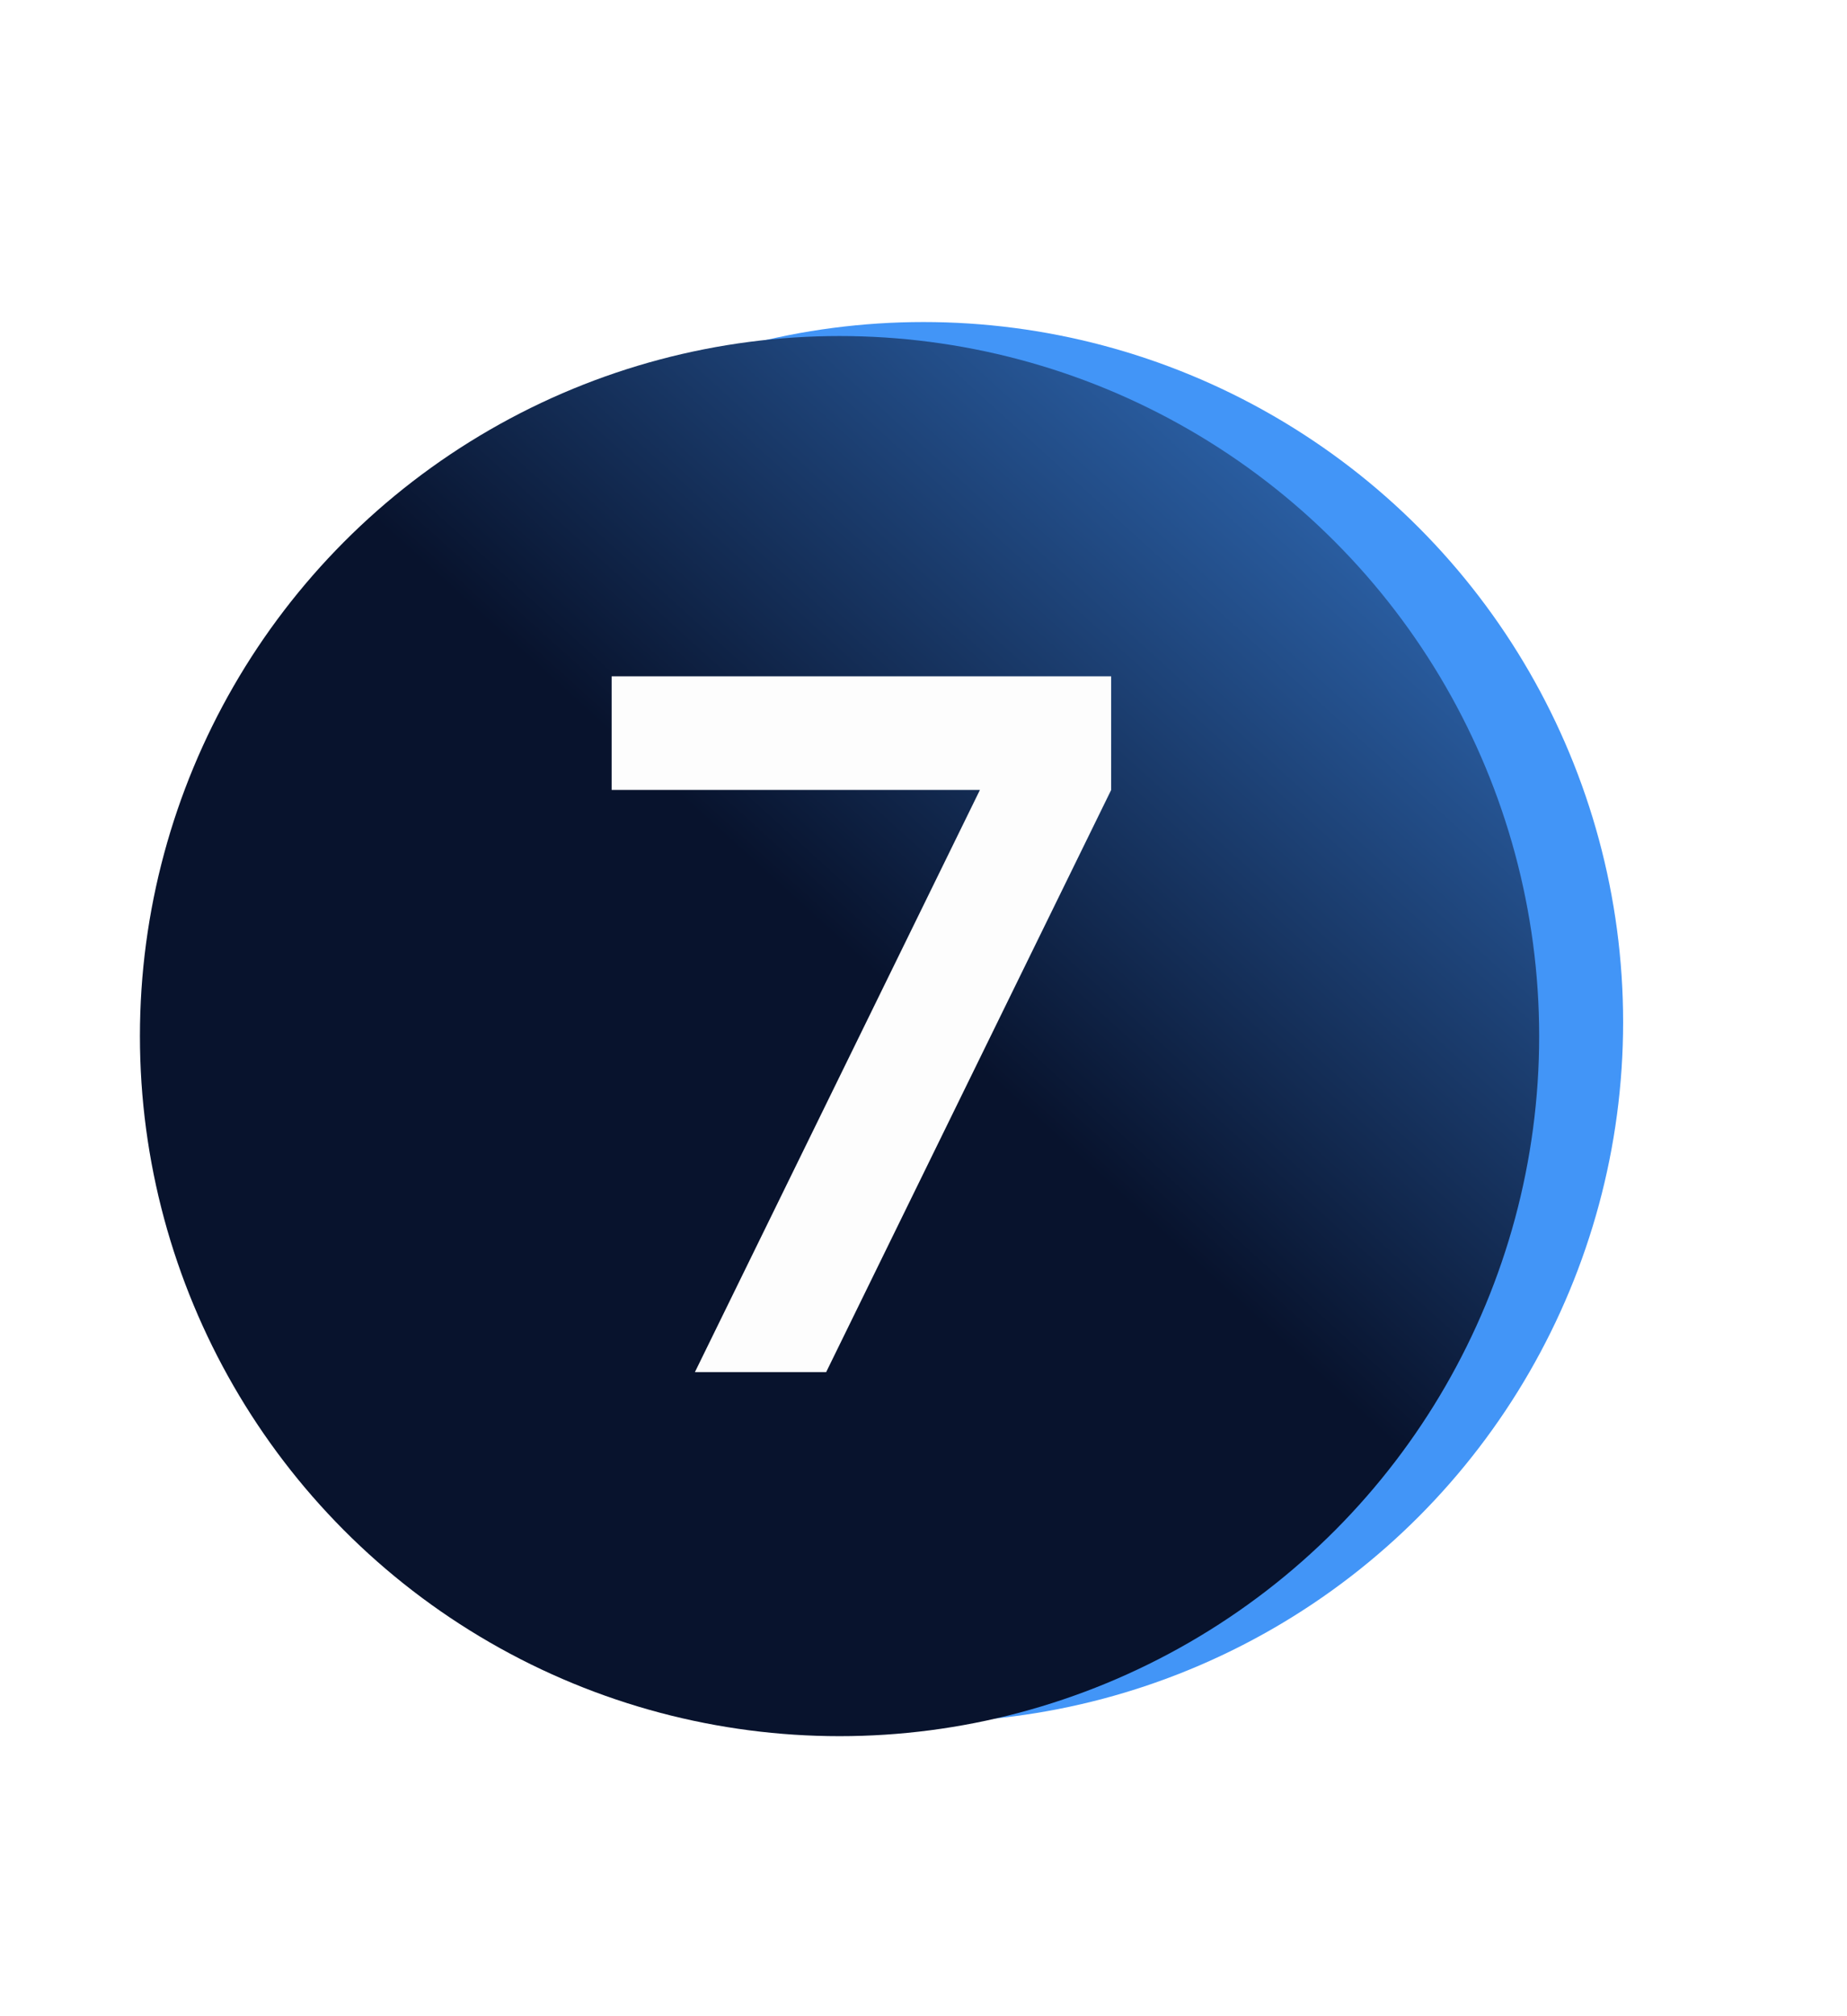
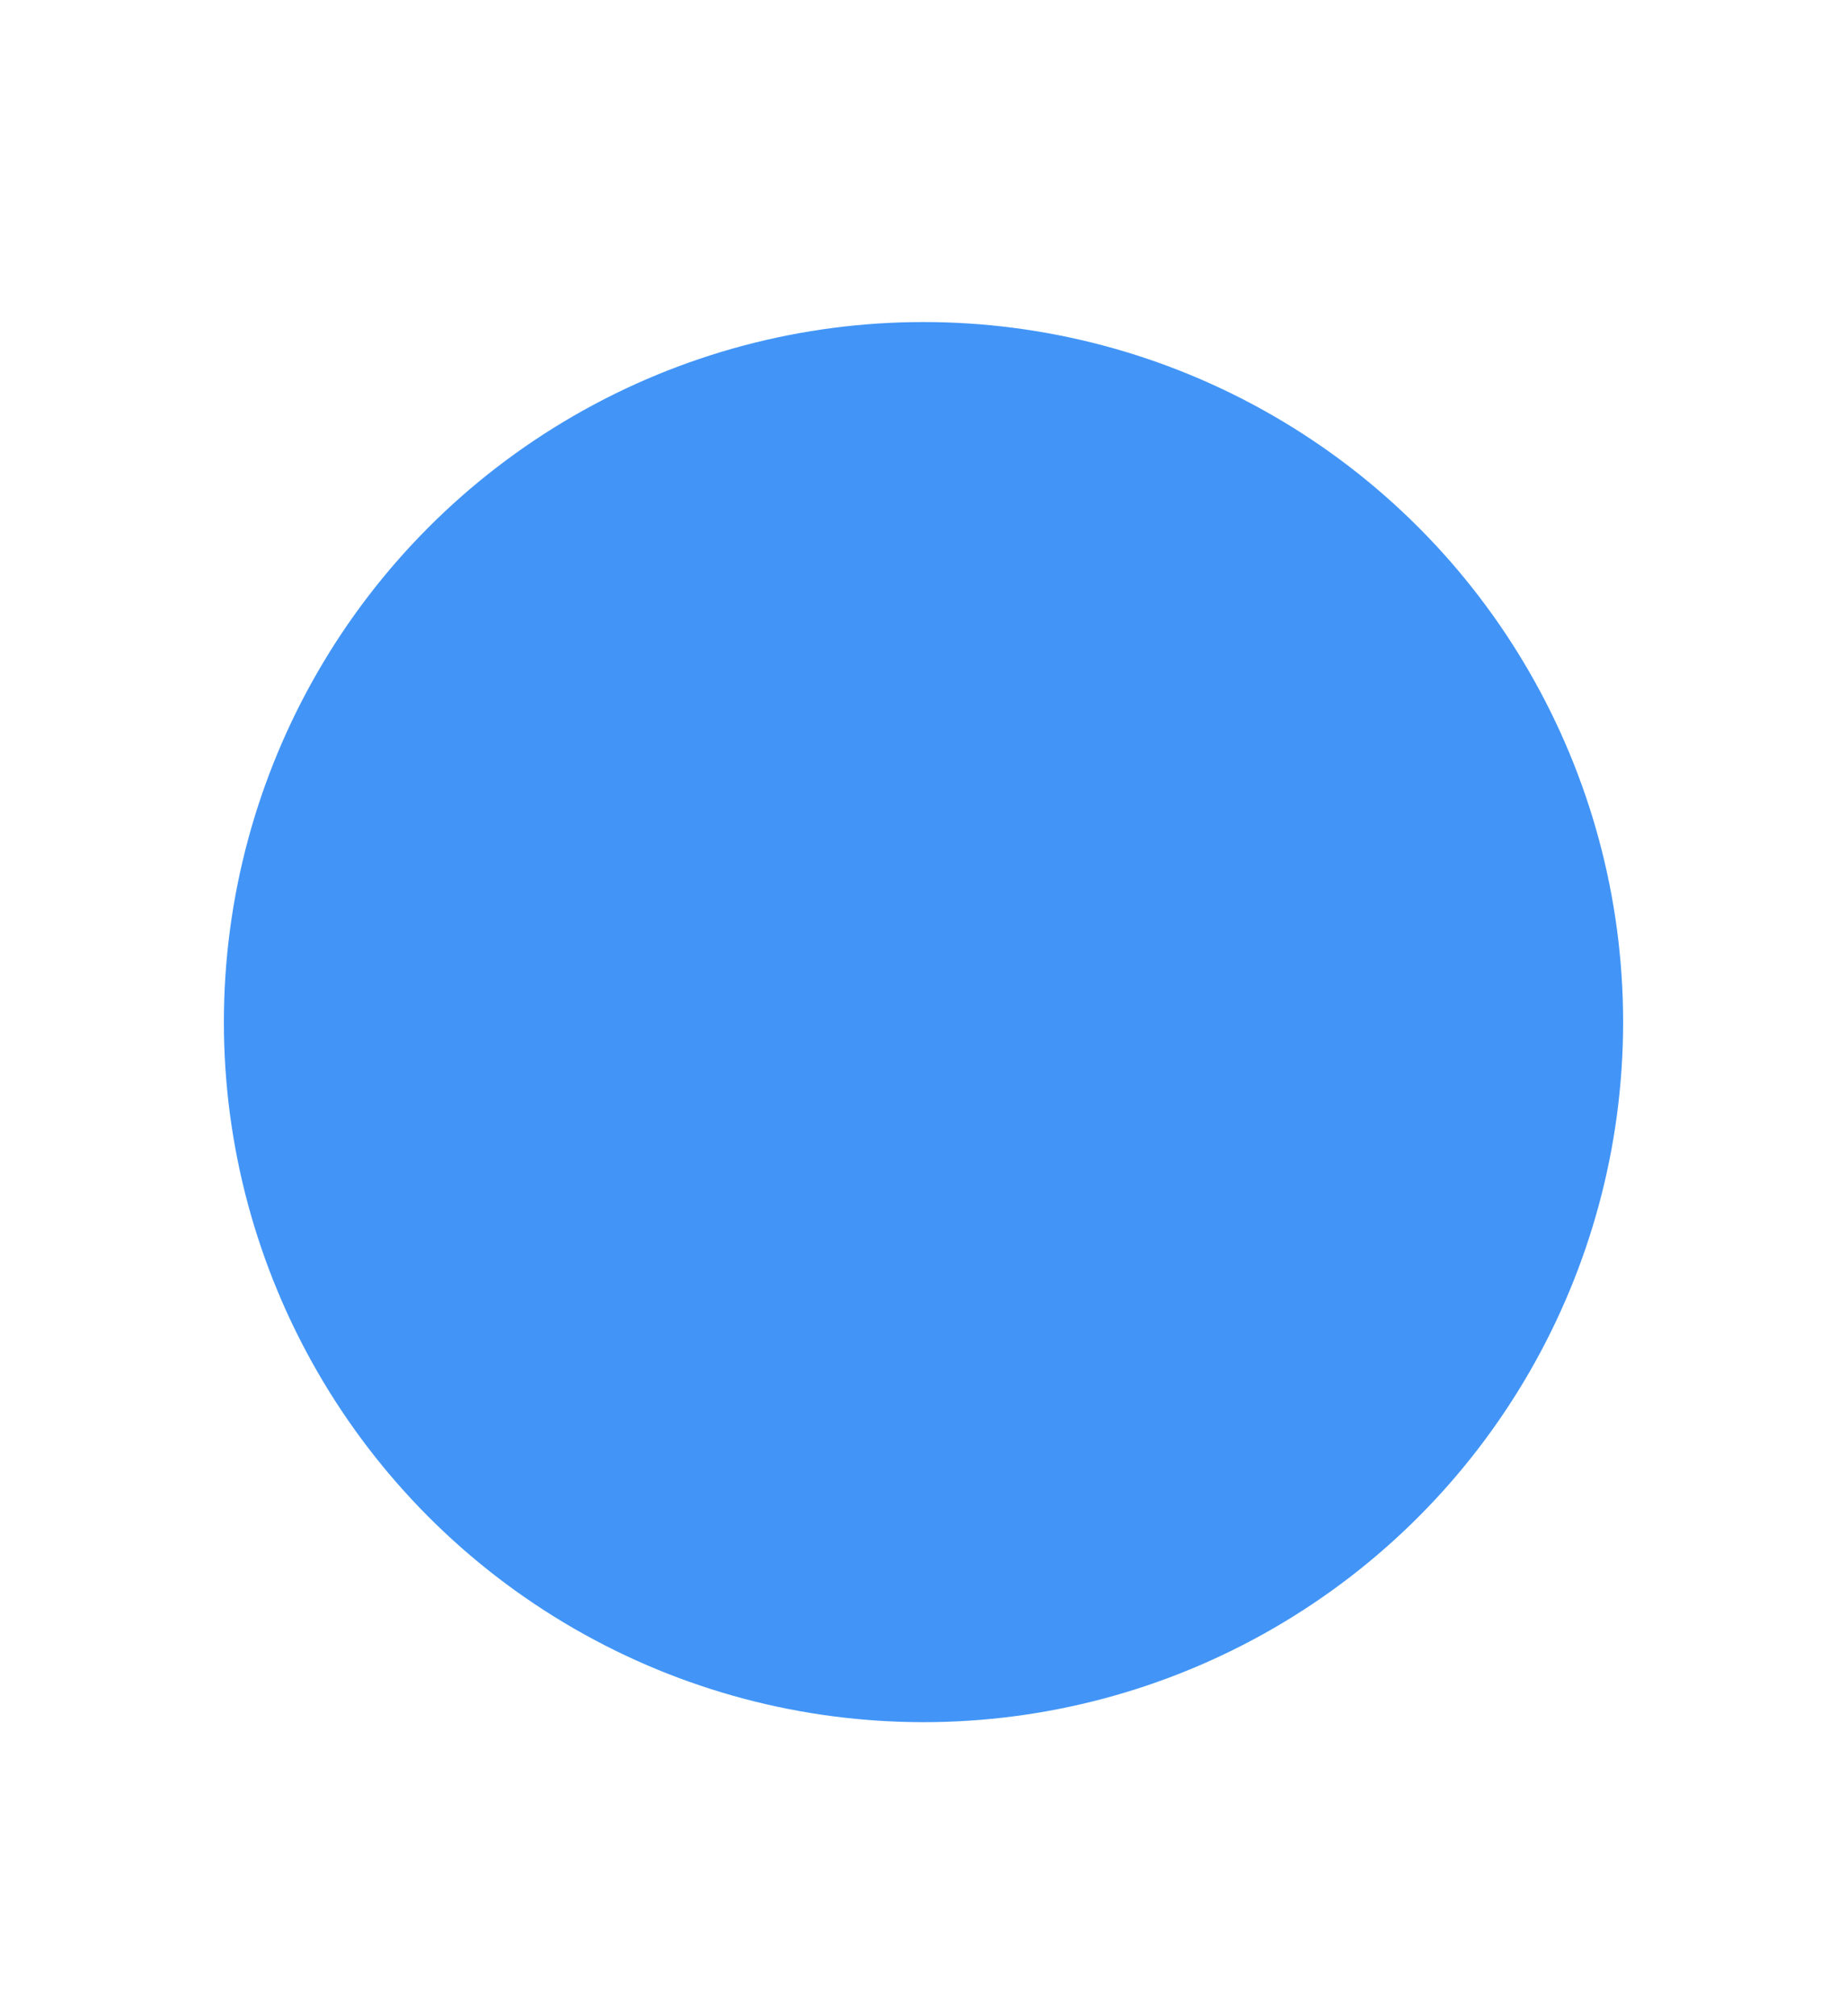
<svg xmlns="http://www.w3.org/2000/svg" width="132" height="144" viewBox="0 0 132 144" fill="none">
  <g filter="url(#filter0_f_34_5453)">
    <circle cx="66" cy="73" r="50" fill="#4295F7" />
  </g>
-   <circle cx="60" cy="74" r="50" fill="url(#paint0_linear_34_5453)" />
-   <path d="M43.712 48.3H79.412V56.42L59.042 98H49.662L70.032 56.42H43.712V48.3Z" fill="#FDFDFD" />
  <defs>
    <filter id="filter0_f_34_5453" x="0" y="7" width="132" height="132" filterUnits="userSpaceOnUse" color-interpolation-filters="sRGB">
      <feFlood flood-opacity="0" result="BackgroundImageFix" />
      <feBlend mode="normal" in="SourceGraphic" in2="BackgroundImageFix" result="shape" />
      <feGaussianBlur stdDeviation="8" result="effect1_foregroundBlur_34_5453" />
    </filter>
    <linearGradient id="paint0_linear_34_5453" x1="52.5" y1="60.5" x2="105.5" y2="2" gradientUnits="userSpaceOnUse">
      <stop stop-color="#08132D" />
      <stop offset="0.495" stop-color="#255391" />
      <stop offset="1" stop-color="#4295F7" />
    </linearGradient>
  </defs>
</svg>